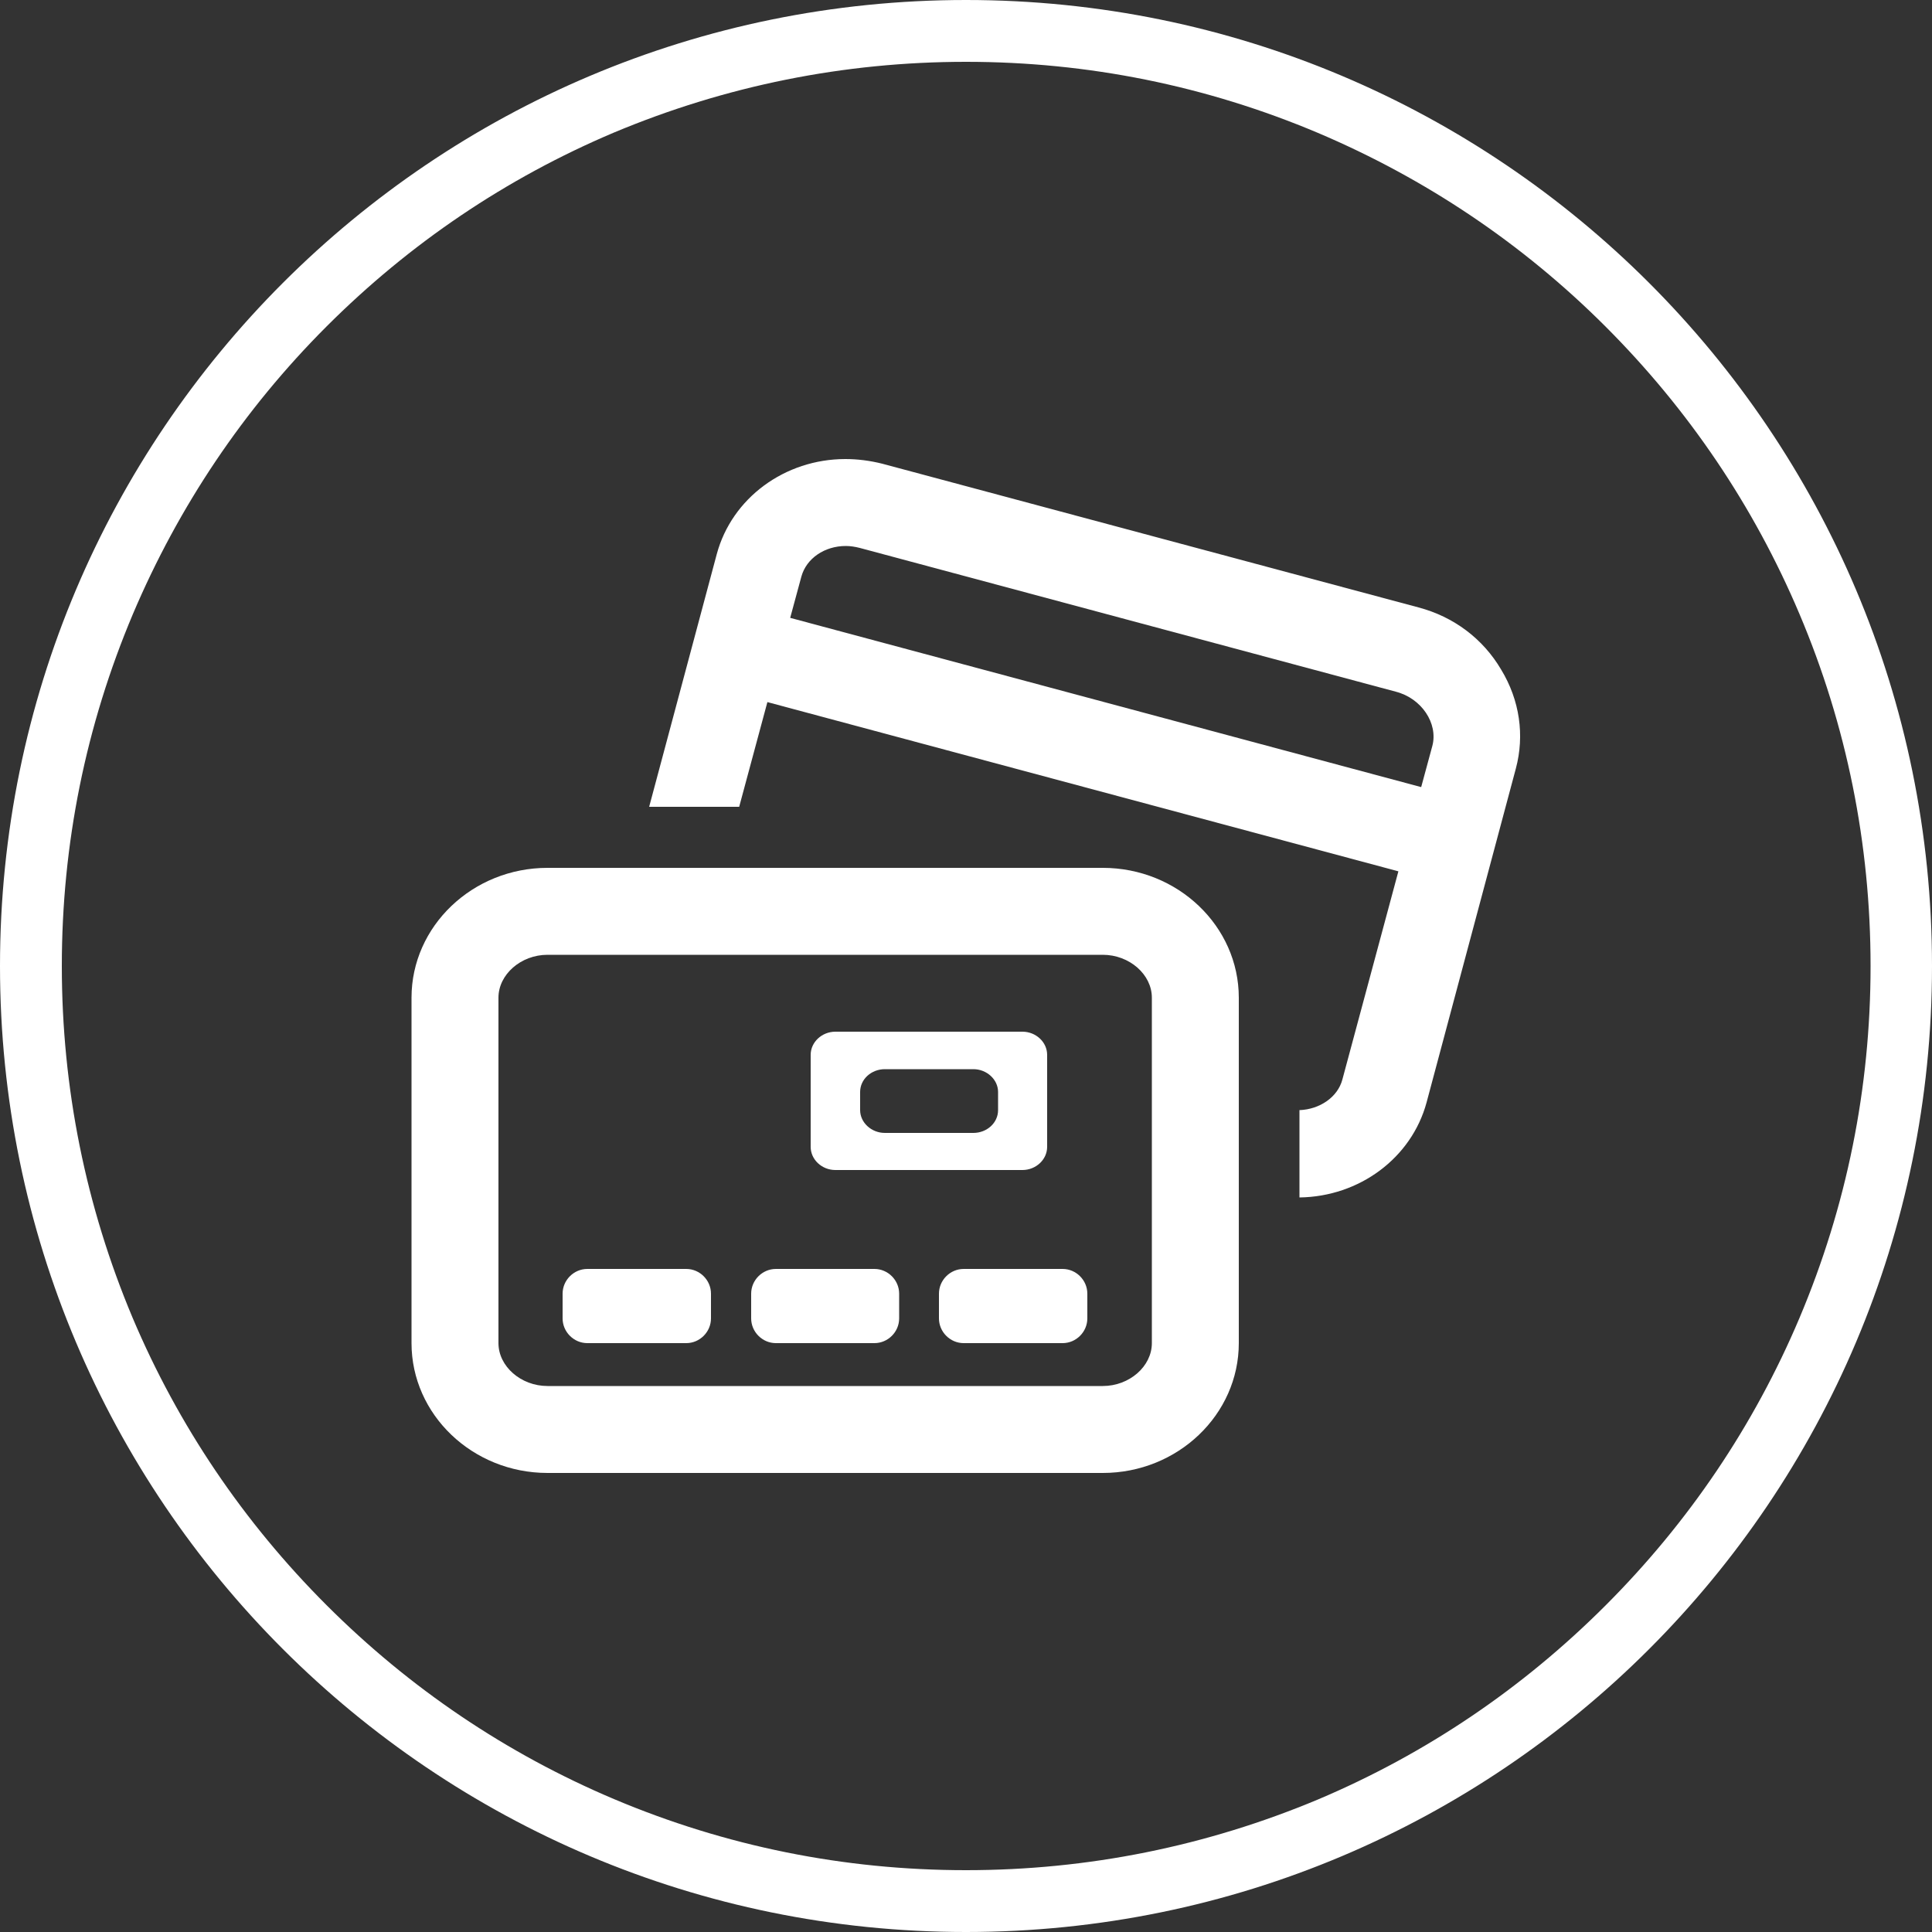
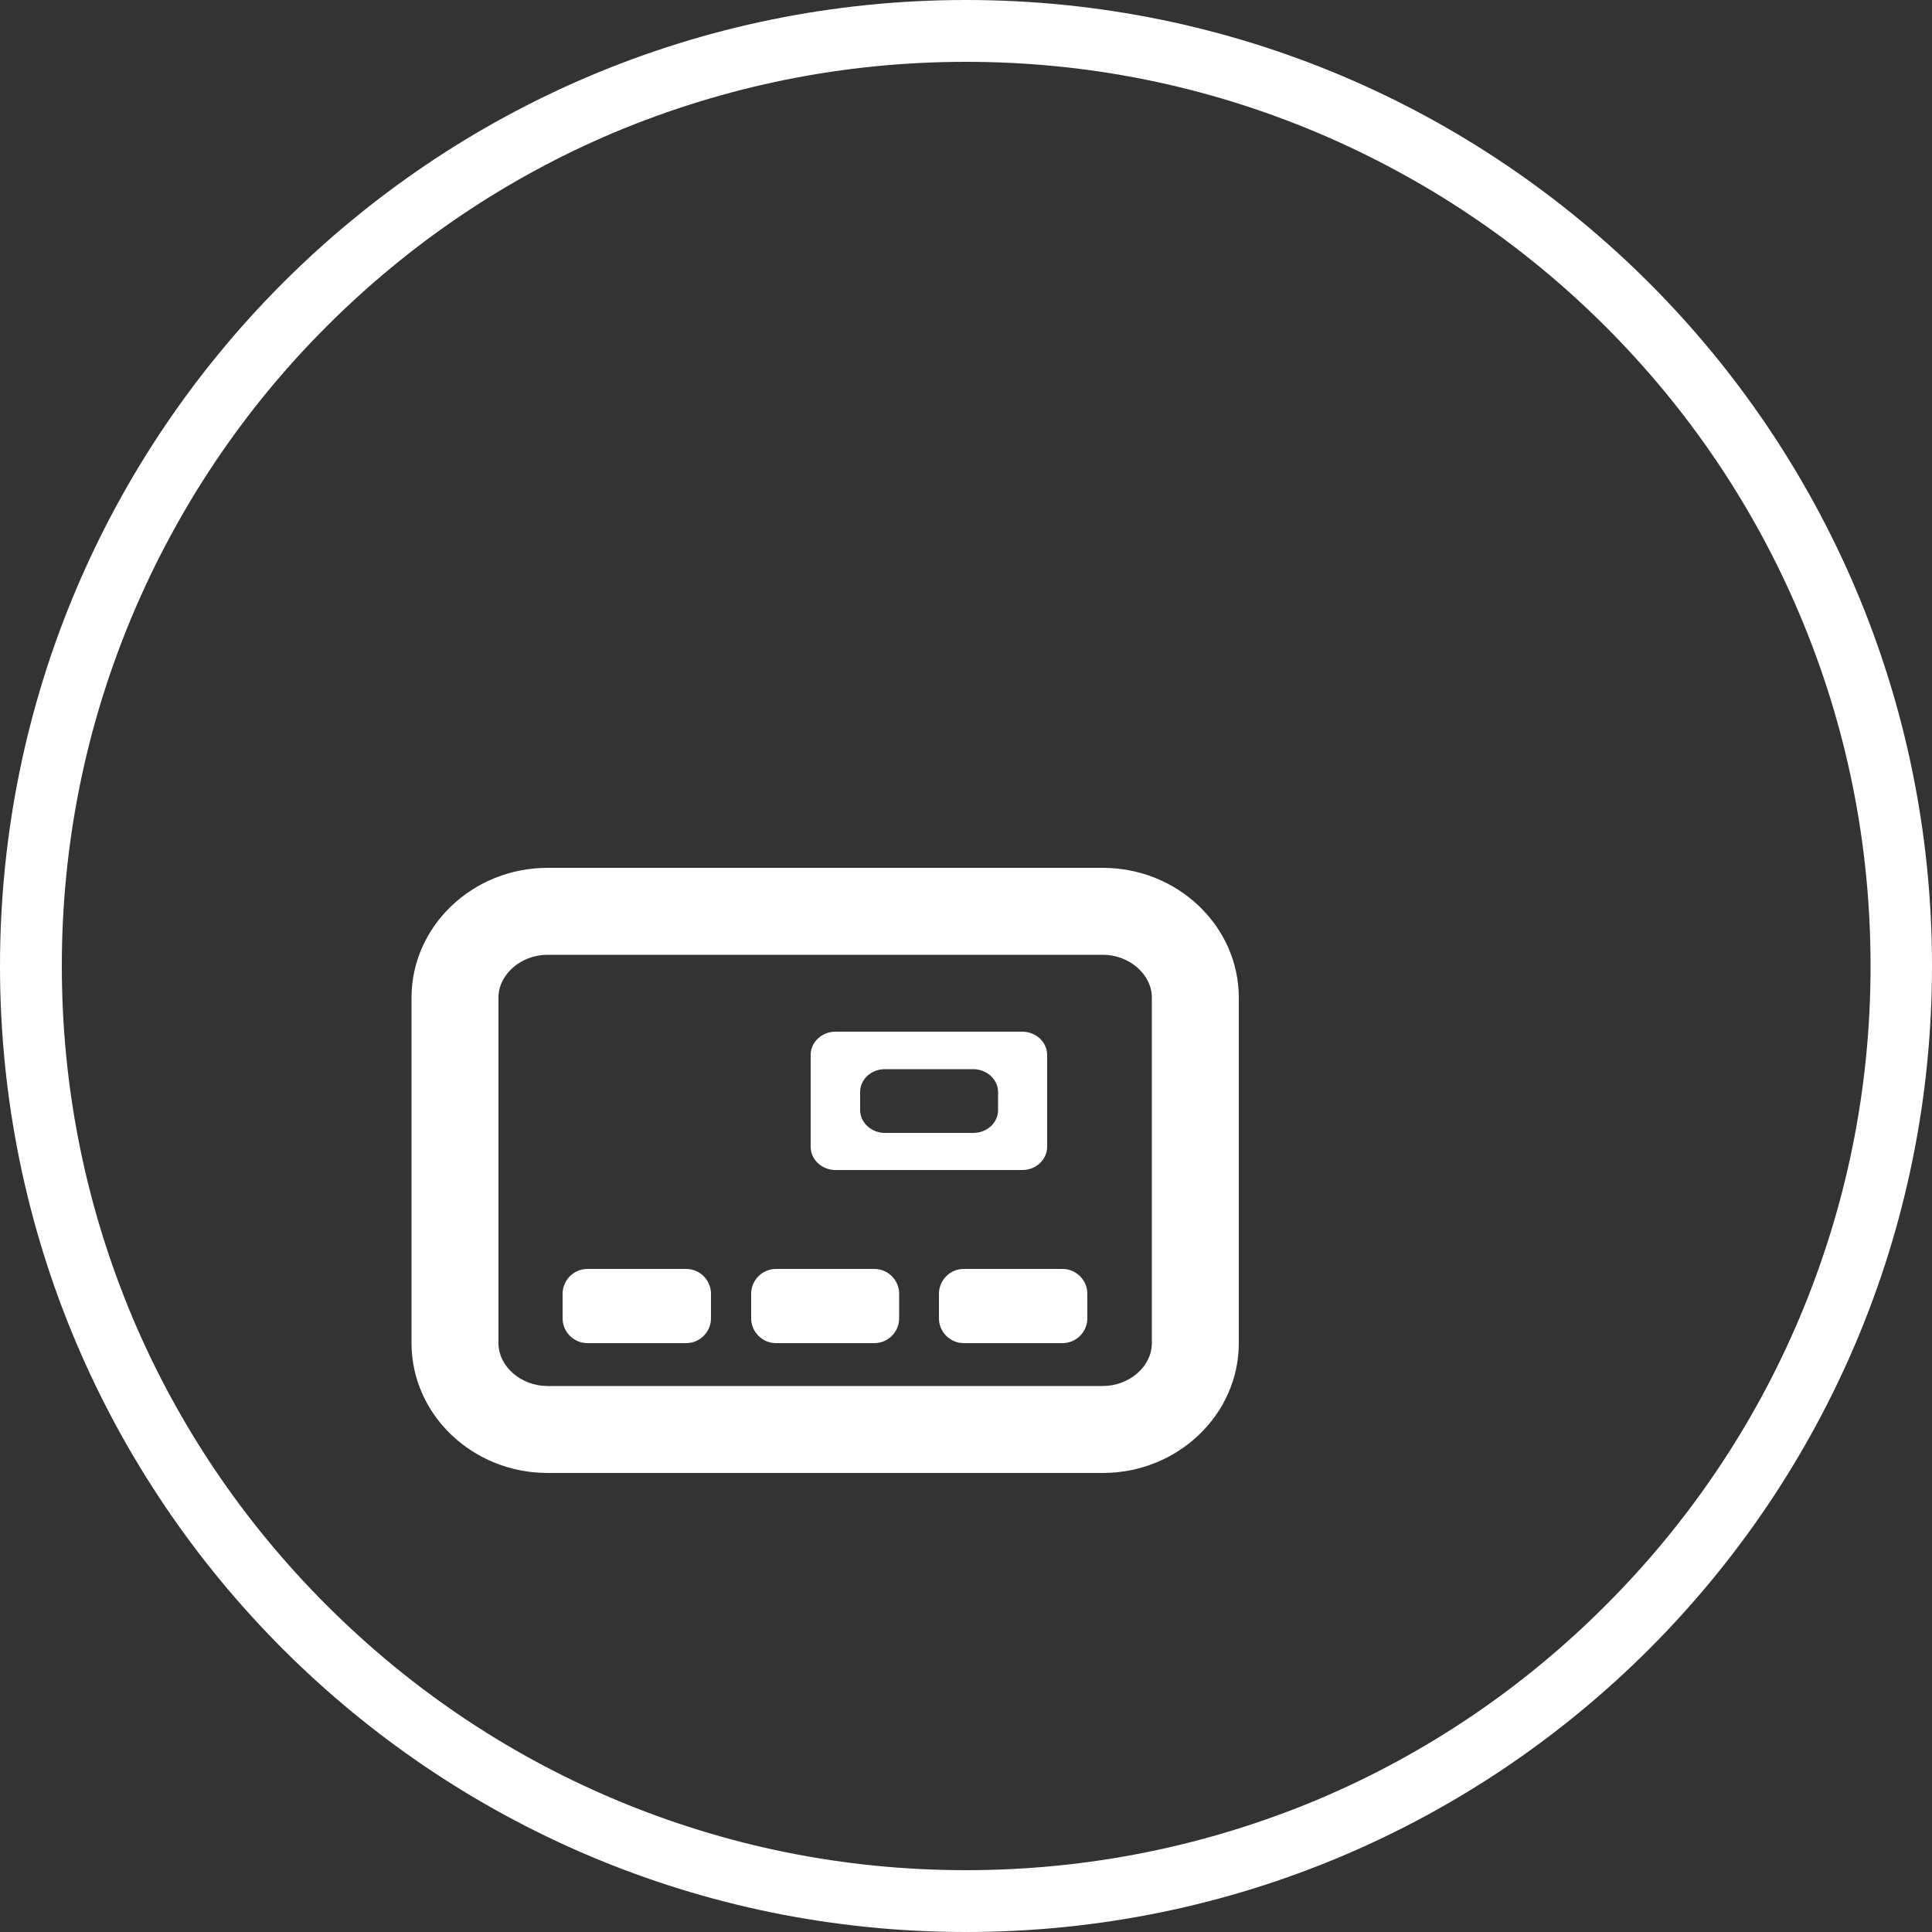
<svg xmlns="http://www.w3.org/2000/svg" version="1.1" x="0px" y="0px" width="500px" height="500px" viewBox="0 0 500 500" style="enable-background:new 0 0 500 500;" xml:space="preserve">
  <rect x="0" y="0" width="500" height="500" fill="#333333" stroke="none" />
  <style type="text/css">
	.st0{fill:#FFFFFF;}
</style>
  <defs>
</defs>
  <g>
    <path class="st0" d="M250,16c31.6,0,62.2,6.2,91.1,18.4C368.9,46.2,394,63,415.5,84.5s38.4,46.5,50.2,74.4   c12.2,28.8,18.4,59.5,18.4,91.1s-6.2,62.2-18.4,91.1c-11.8,27.9-28.7,52.9-50.2,74.4s-46.5,38.4-74.4,50.2   C312.2,477.8,281.6,484,250,484s-62.2-6.2-91.1-18.4c-27.9-11.8-52.9-28.7-74.4-50.2s-38.4-46.5-50.2-74.4   C22.2,312.2,16,281.6,16,250s6.2-62.2,18.4-91.1C46.2,131.1,63,106,84.5,84.5s46.5-38.4,74.4-50.2C187.8,22.2,218.4,16,250,16    M250,0C111.9,0,0,111.9,0,250s111.9,250,250,250s250-111.9,250-250S388.1,0,250,0L250,0z" />
    <g>
      <path class="st0" d="M177.6,328.4h-25.6c-3.5,0-6.4,2.9-6.4,6.4v6.4c0,3.5,2.9,6.4,6.4,6.4h25.6c3.5,0,6.4-2.9,6.4-6.4v-6.4    C184,331.3,181.1,328.4,177.6,328.4L177.6,328.4z M177.6,328.4" />
      <path class="st0" d="M226.3,328.4h-25.5c-3.5,0-6.4,2.9-6.4,6.4v6.4c0,3.5,2.9,6.4,6.4,6.4h25.5c3.5,0,6.4-2.9,6.4-6.4v-6.4    C232.7,331.3,229.8,328.4,226.3,328.4L226.3,328.4z M226.3,328.4" />
      <path class="st0" d="M275,328.4h-25.6c-3.5,0-6.4,2.9-6.4,6.4v6.4c0,3.5,2.9,6.4,6.4,6.4H275c3.5,0,6.4-2.9,6.4-6.4v-6.4    C281.4,331.3,278.5,328.4,275,328.4L275,328.4z M275,328.4" />
      <path class="st0" d="M216.2,302.8h48.4c3.5,0,6.4-2.7,6.4-6V273c0-3.3-2.9-6-6.4-6h-48.4c-3.5,0-6.4,2.7-6.4,6v23.8    C209.8,300.1,212.7,302.8,216.2,302.8L216.2,302.8z M222.6,282.6c0-3.3,2.9-5.9,6.4-5.9h22.9c3.5,0,6.4,2.7,6.4,5.9v4.7    c0,3.3-2.9,5.9-6.4,5.9H229c-3.5,0-6.4-2.7-6.4-5.9V282.6z M222.6,282.6" />
-       <path class="st0" d="M367.1,157.2L367.1,157.2L228.3,120c-3.2-0.8-6.4-1.2-9.5-1.2c-15.7,0-29.4,10.1-33.3,24.6L168,208.8h23.3    l7.3-27.1l163.3,43.8l-14.5,53.9c-1.2,4.5-5.8,7.7-11.1,7.9v22.6c15.5-0.2,29-10.2,32.9-24.6l23.1-86.4c2.3-8.6,1-17.7-3.8-25.6    C383.8,165.3,376.2,159.6,367.1,157.2z M370.7,193L370.7,193l-2.9,10.7l-163.3-43.8l2.9-10.7c1.3-4.7,6-7.9,11.5-7.9    c1.2,0,2.4,0.2,3.6,0.5L361.2,179C367.9,180.7,372.2,187.2,370.7,193z" />
      <path class="st0" d="M285.4,224.6H141.7c-19.4,0-35.2,15.1-35.2,33.6v89.4c0,18.5,15.8,33.6,35.2,33.6h143.7    c19.4,0,35.2-15.1,35.2-33.6v-89.4C320.6,239.7,304.8,224.6,285.4,224.6z M298.1,347.6c0,6-5.8,11.1-12.7,11.1H141.7    c-6.9,0-12.7-5.1-12.7-11.1v-89.4c0-6,5.8-11.1,12.7-11.1h143.7c6.9,0,12.7,5.1,12.7,11.1V347.6z" />
    </g>
  </g>
</svg>